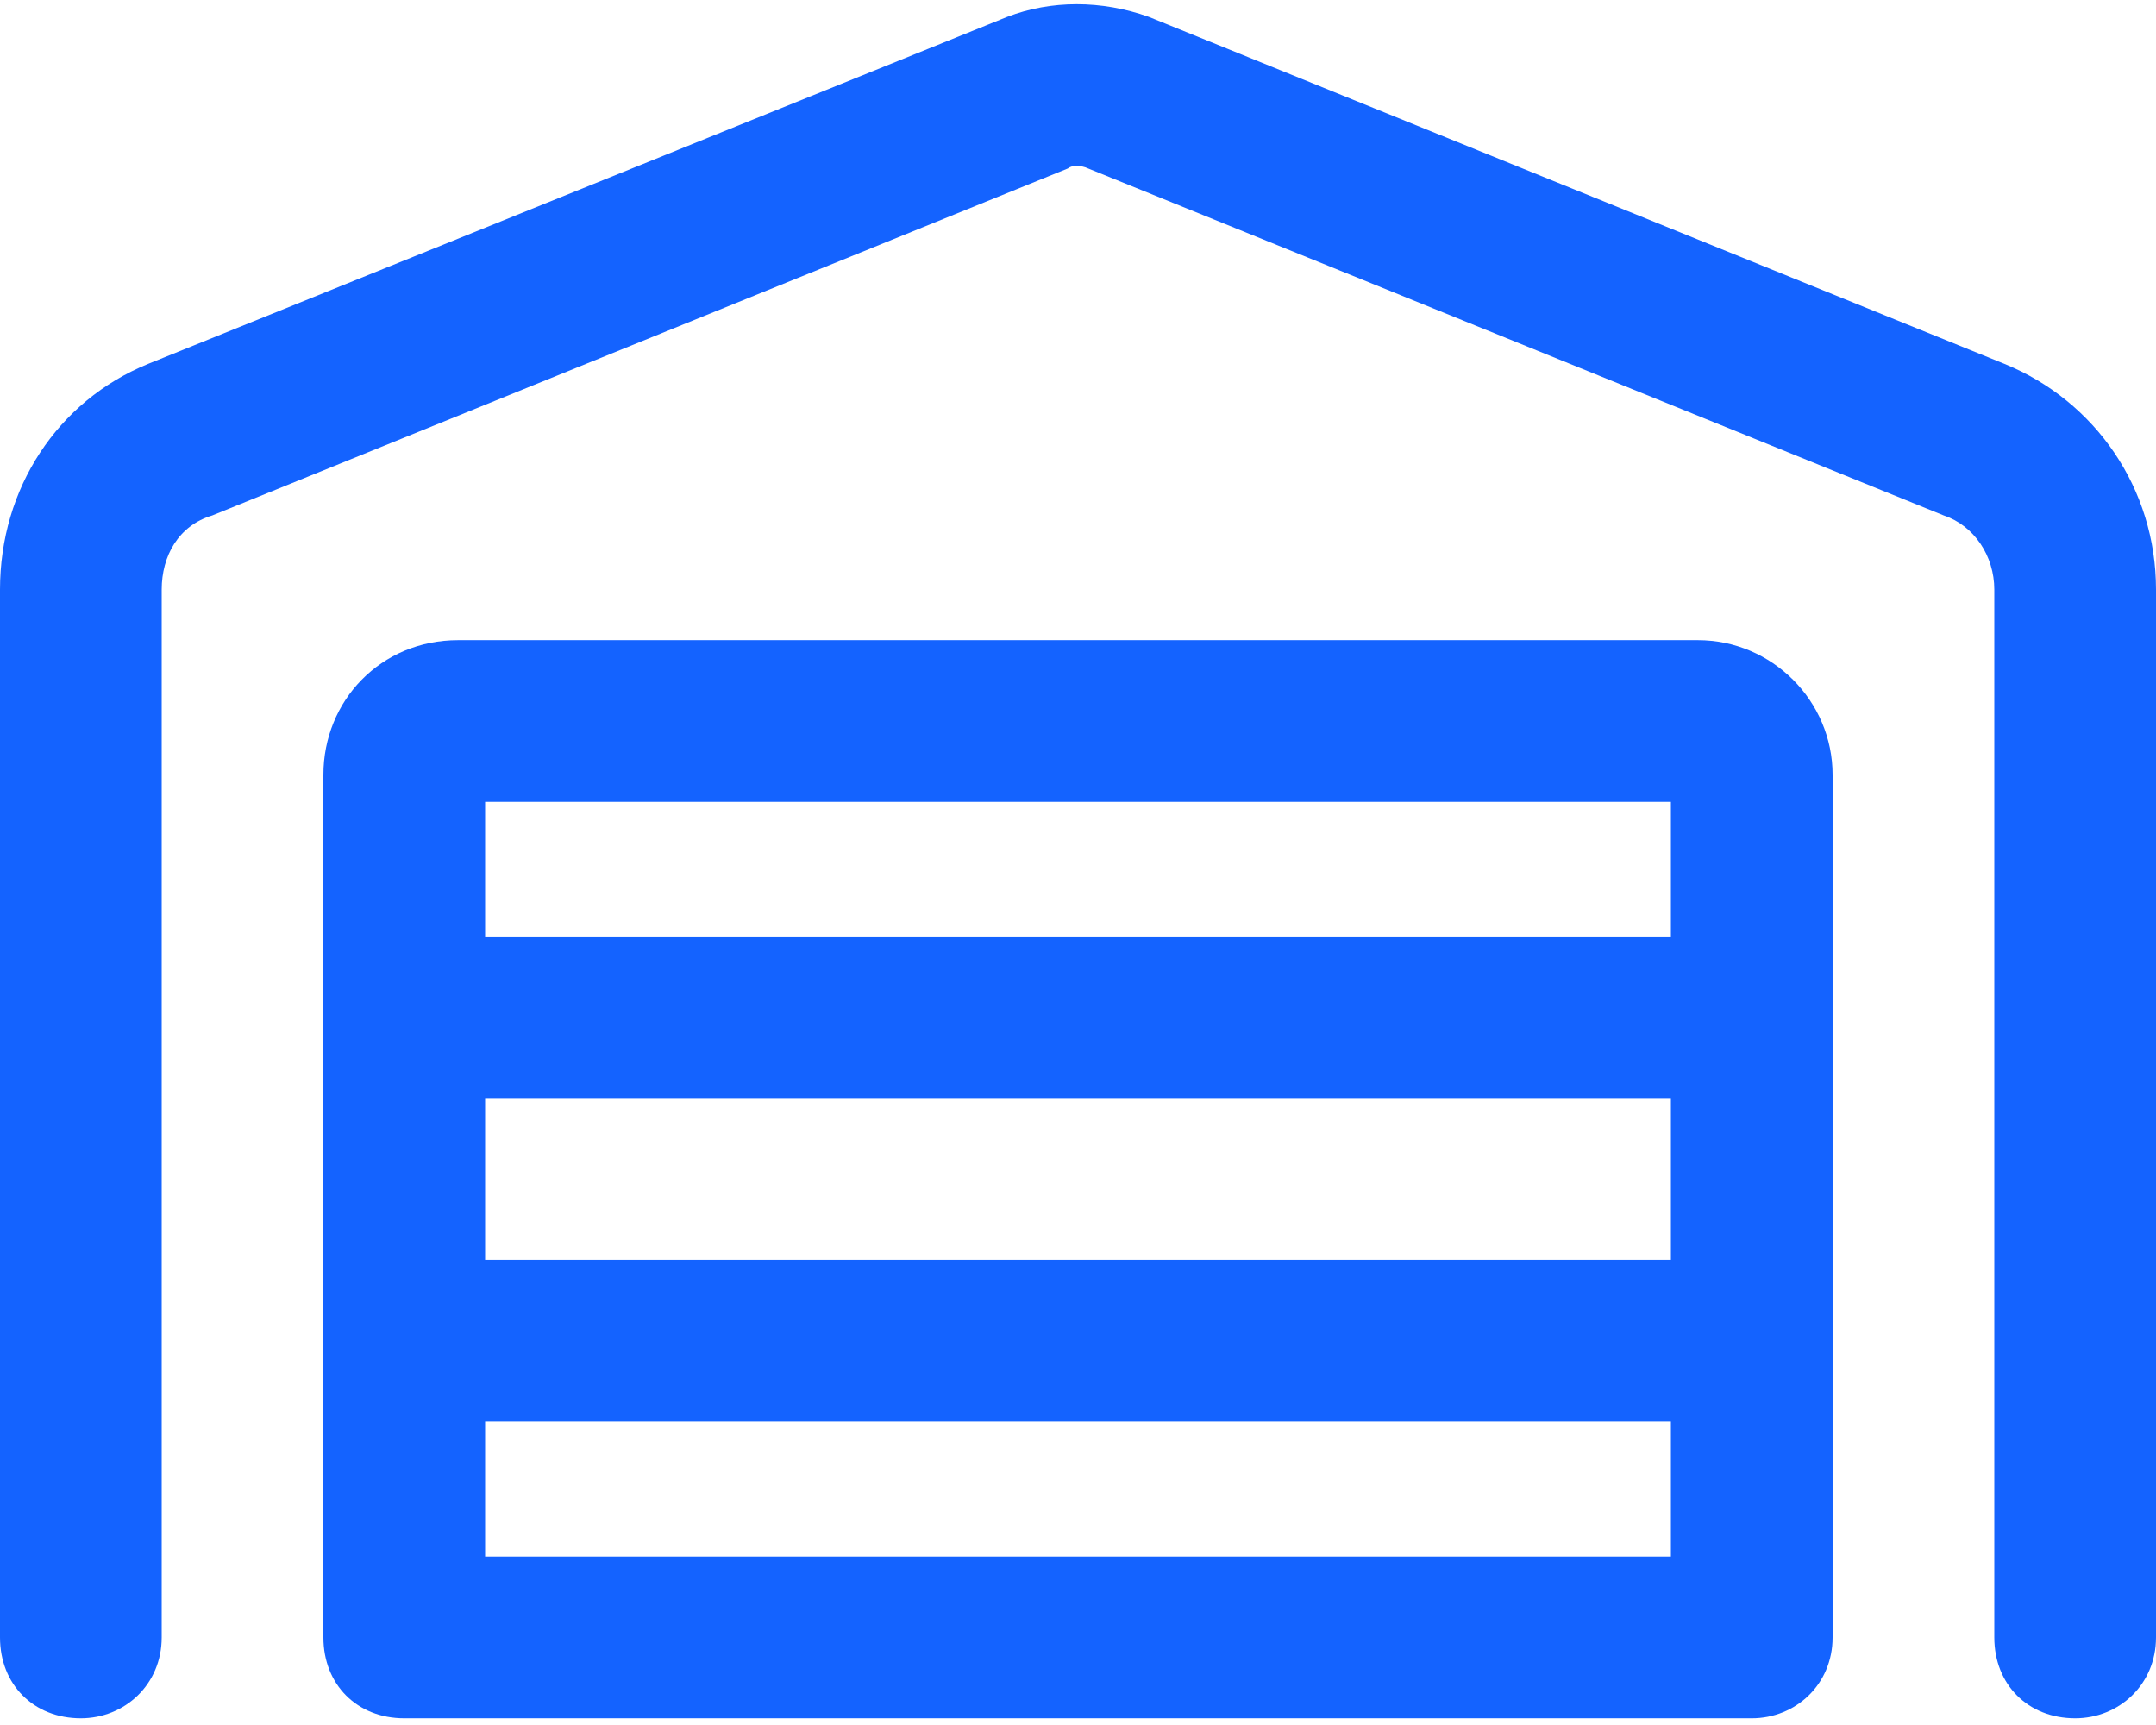
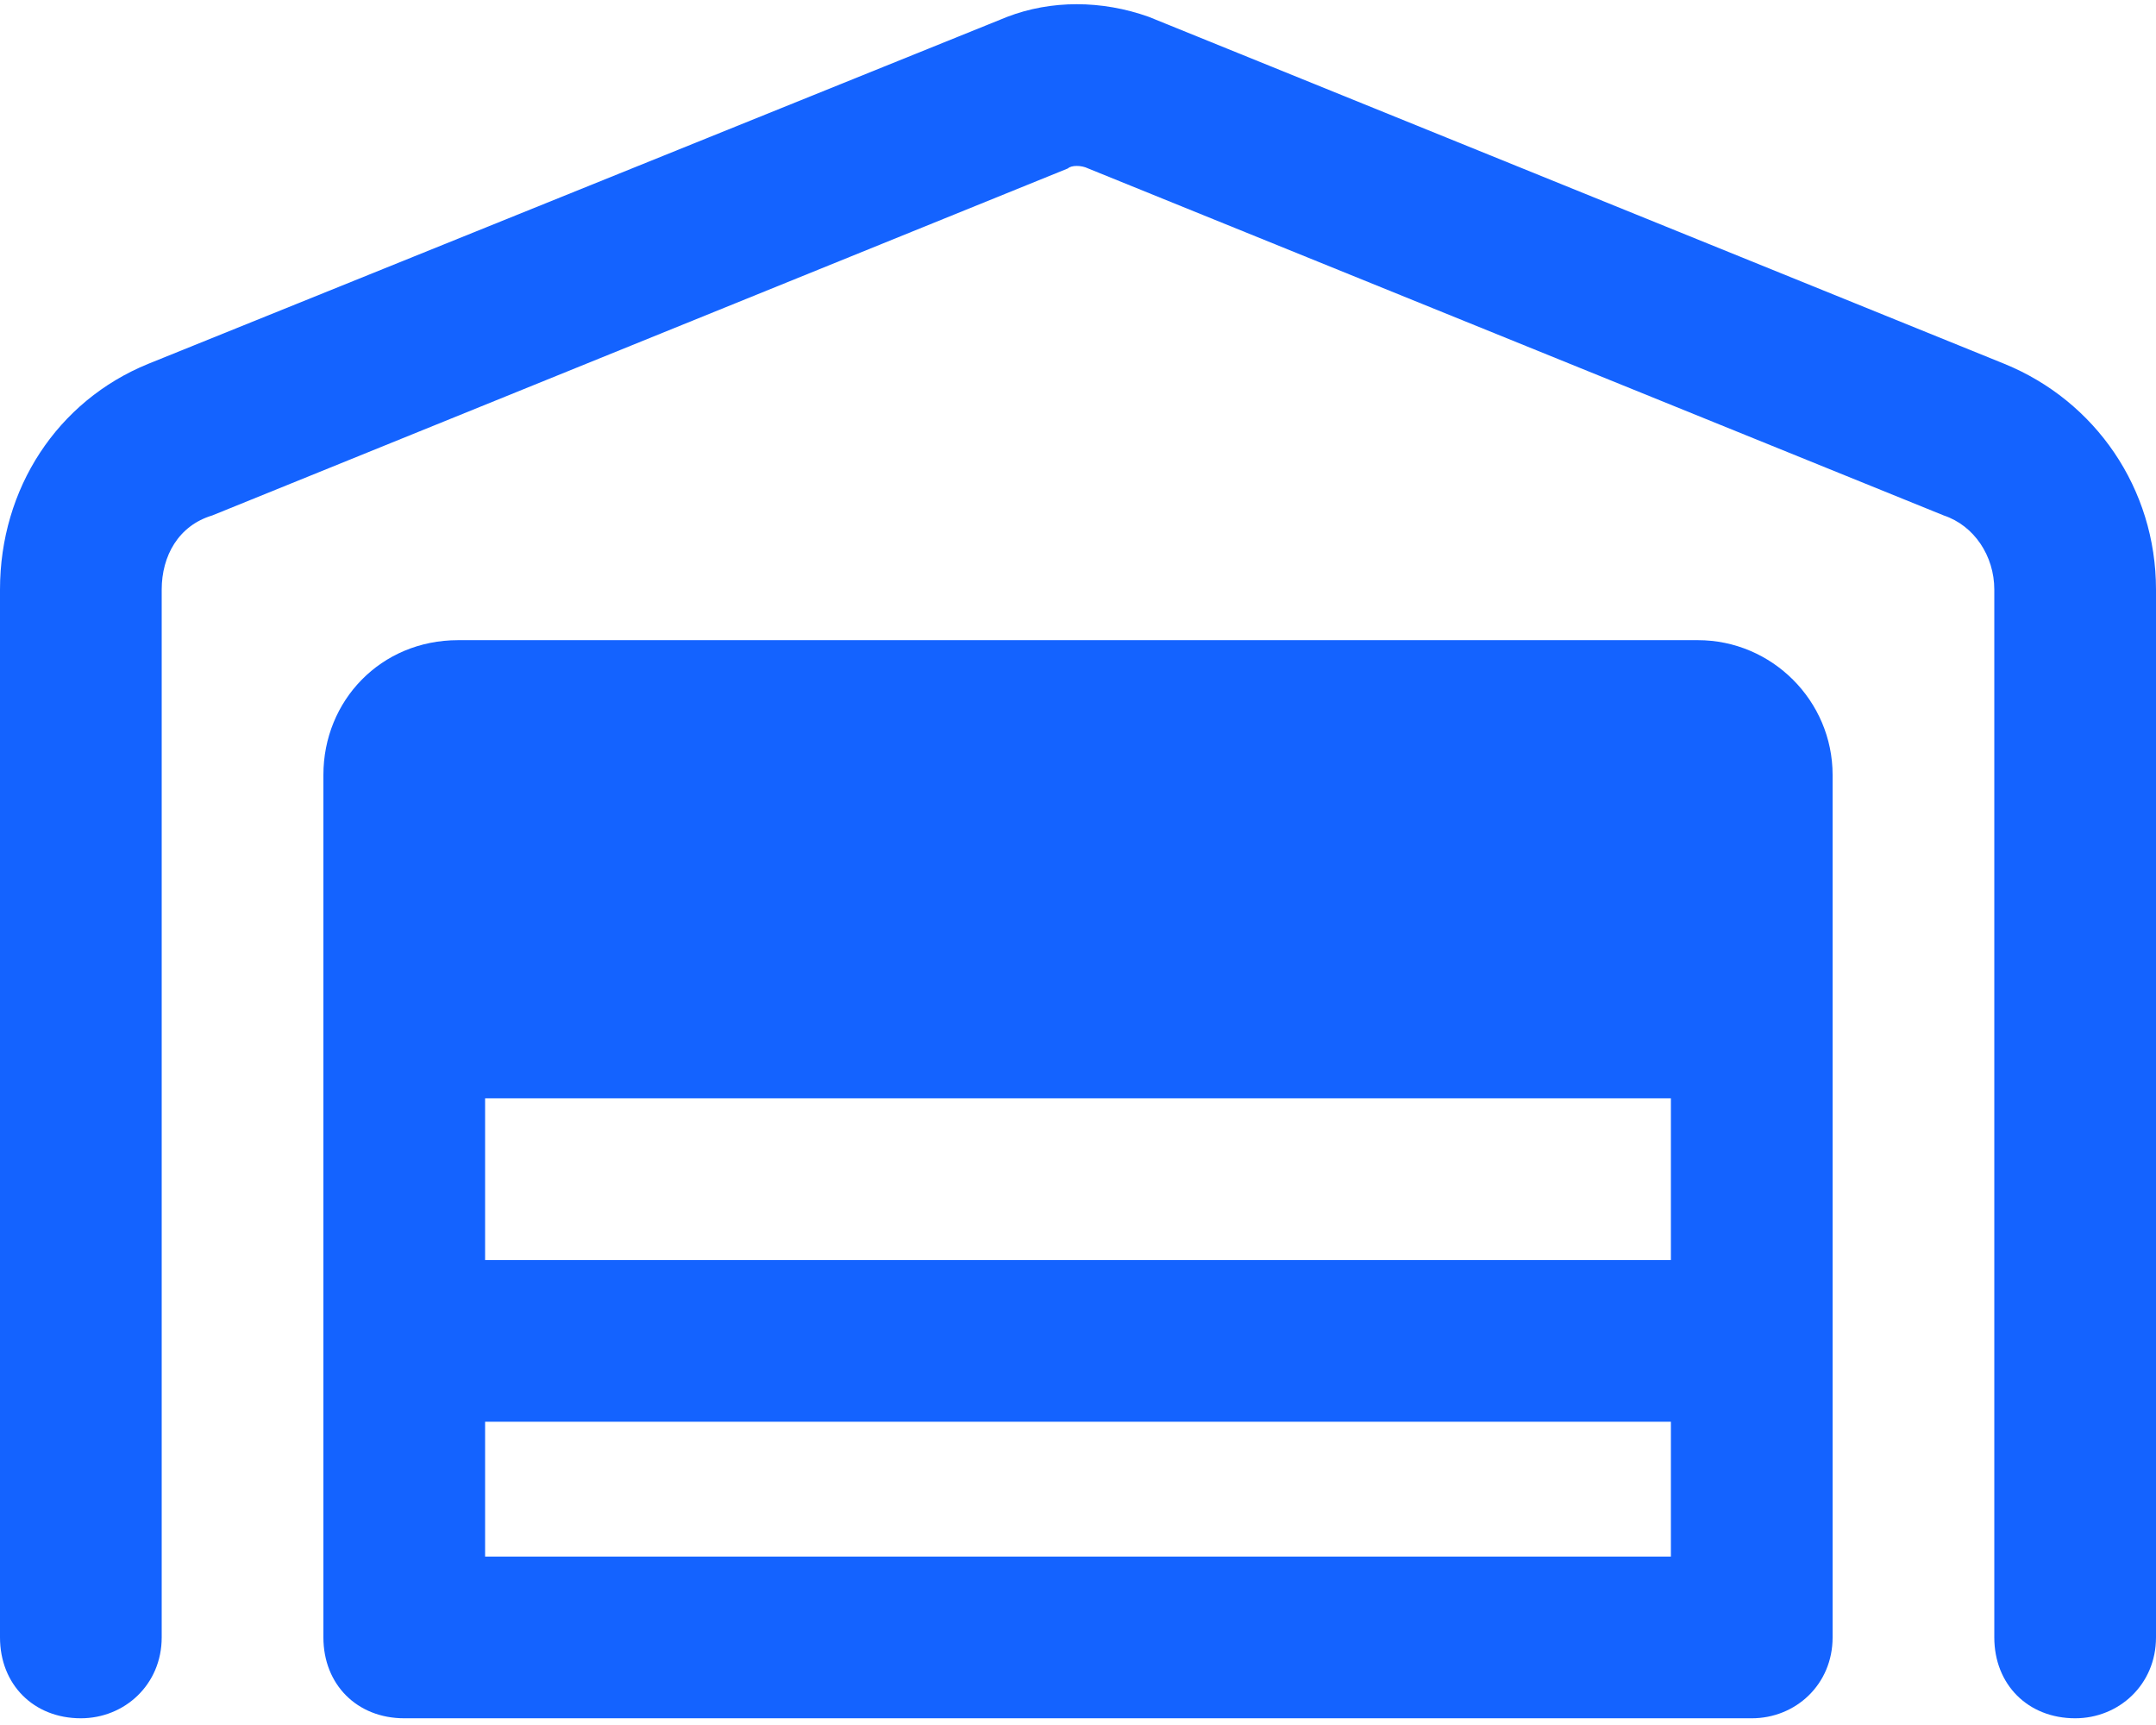
<svg xmlns="http://www.w3.org/2000/svg" width="35" height="28" viewBox="0 0 35 28" fill="none">
-   <path d="M17.664 2.734C17.555 2.68 17.391 2.68 17.336 2.734L3.445 8.367C2.898 8.531 2.625 9.023 2.625 9.57V26.578C2.625 27.344 2.023 27.891 1.312 27.891C0.547 27.891 0 27.344 0 26.578V9.57C0 7.93 0.93 6.508 2.406 5.906L16.352 0.273C17.062 0 17.883 0 18.648 0.273L32.539 5.906C34.016 6.508 35 7.93 35 9.57V26.578C35 27.344 34.398 27.891 33.688 27.891C32.922 27.891 32.375 27.344 32.375 26.578V9.57C32.375 9.023 32.047 8.531 31.555 8.367L17.664 2.734ZM7.875 17.828V20.453H27.125V17.828H7.875ZM7.875 25.266H27.125V23.078H7.875V25.266ZM6.562 27.891C5.797 27.891 5.25 27.344 5.25 26.578V12.578C5.25 11.375 6.18 10.391 7.438 10.391H27.562C28.766 10.391 29.75 11.375 29.75 12.578V26.578C29.75 27.344 29.148 27.891 28.438 27.891C28.383 27.891 28.383 27.891 28.383 27.891H6.562ZM7.875 15.203H27.125V13.016H7.875V15.203Z" fill="#1463FF" />
+   <path d="M17.664 2.734C17.555 2.68 17.391 2.68 17.336 2.734L3.445 8.367C2.898 8.531 2.625 9.023 2.625 9.57V26.578C2.625 27.344 2.023 27.891 1.312 27.891C0.547 27.891 0 27.344 0 26.578V9.57C0 7.93 0.93 6.508 2.406 5.906L16.352 0.273C17.062 0 17.883 0 18.648 0.273L32.539 5.906C34.016 6.508 35 7.93 35 9.57V26.578C35 27.344 34.398 27.891 33.688 27.891C32.922 27.891 32.375 27.344 32.375 26.578V9.57C32.375 9.023 32.047 8.531 31.555 8.367L17.664 2.734ZM7.875 17.828V20.453H27.125V17.828H7.875ZM7.875 25.266H27.125V23.078H7.875V25.266ZM6.562 27.891C5.797 27.891 5.25 27.344 5.25 26.578V12.578C5.25 11.375 6.18 10.391 7.438 10.391H27.562C28.766 10.391 29.75 11.375 29.75 12.578V26.578C29.75 27.344 29.148 27.891 28.438 27.891C28.383 27.891 28.383 27.891 28.383 27.891H6.562ZM7.875 15.203H27.125H7.875V15.203Z" fill="#1463FF" />
</svg>